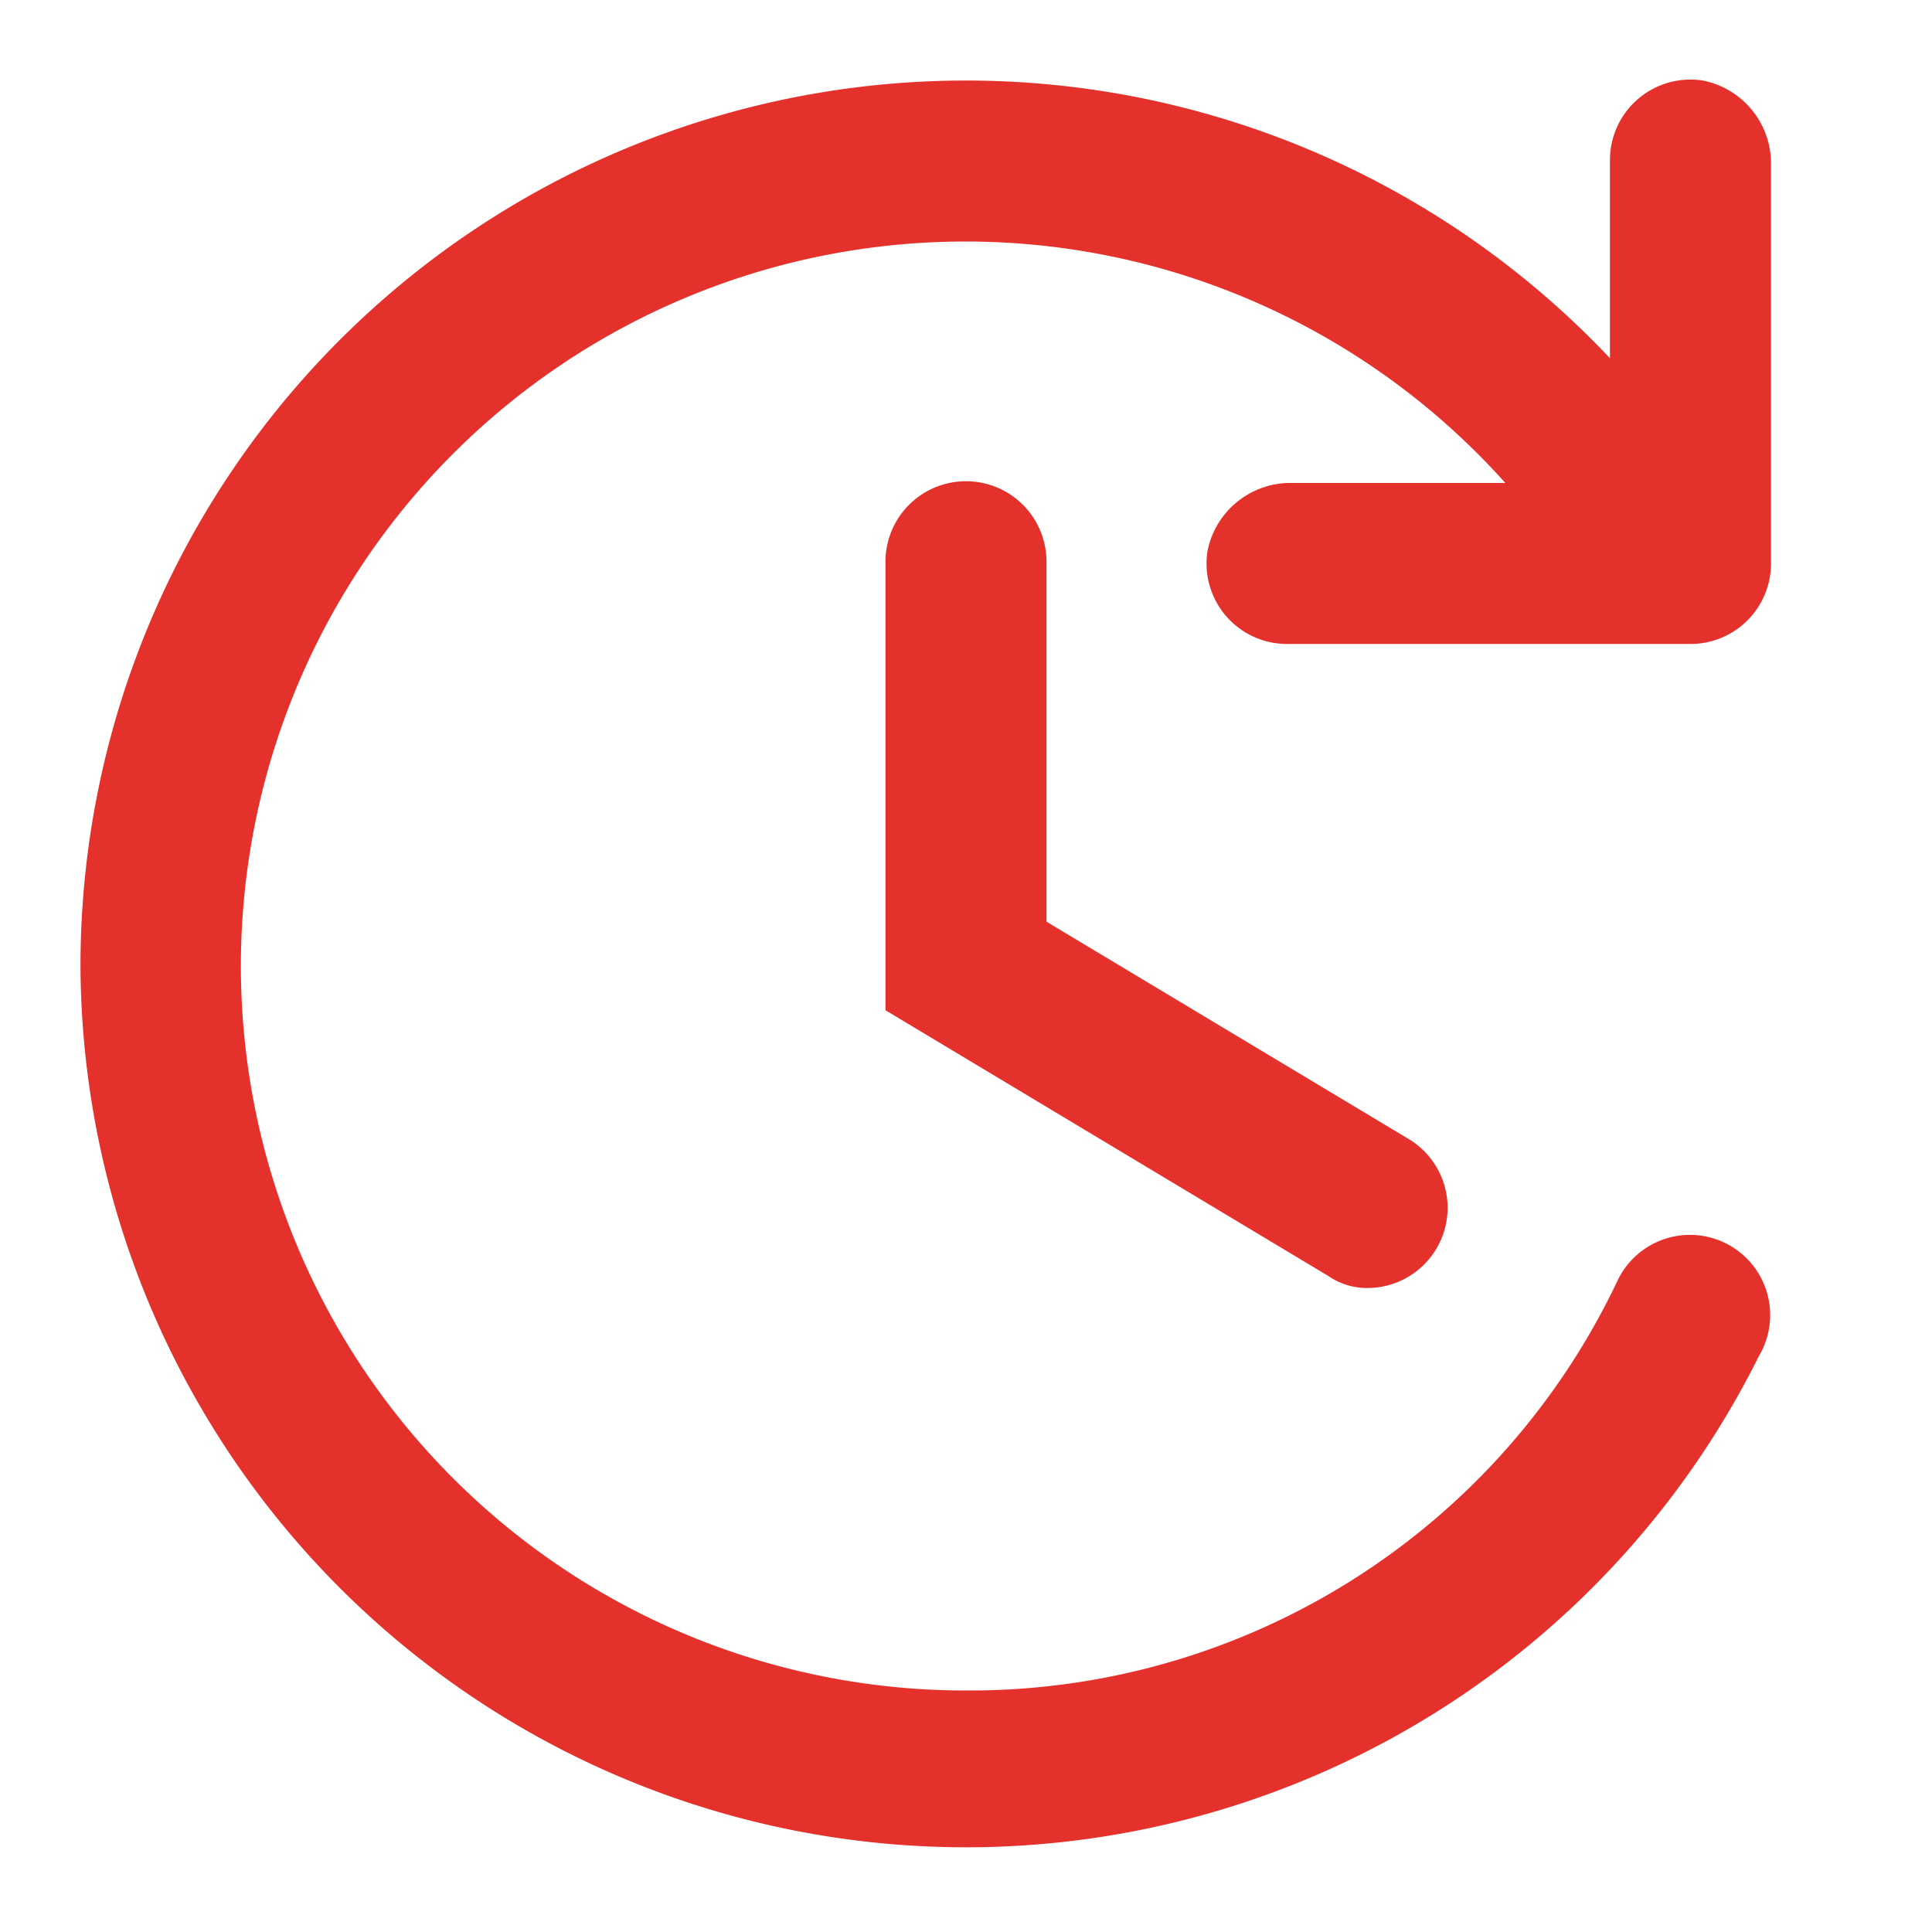
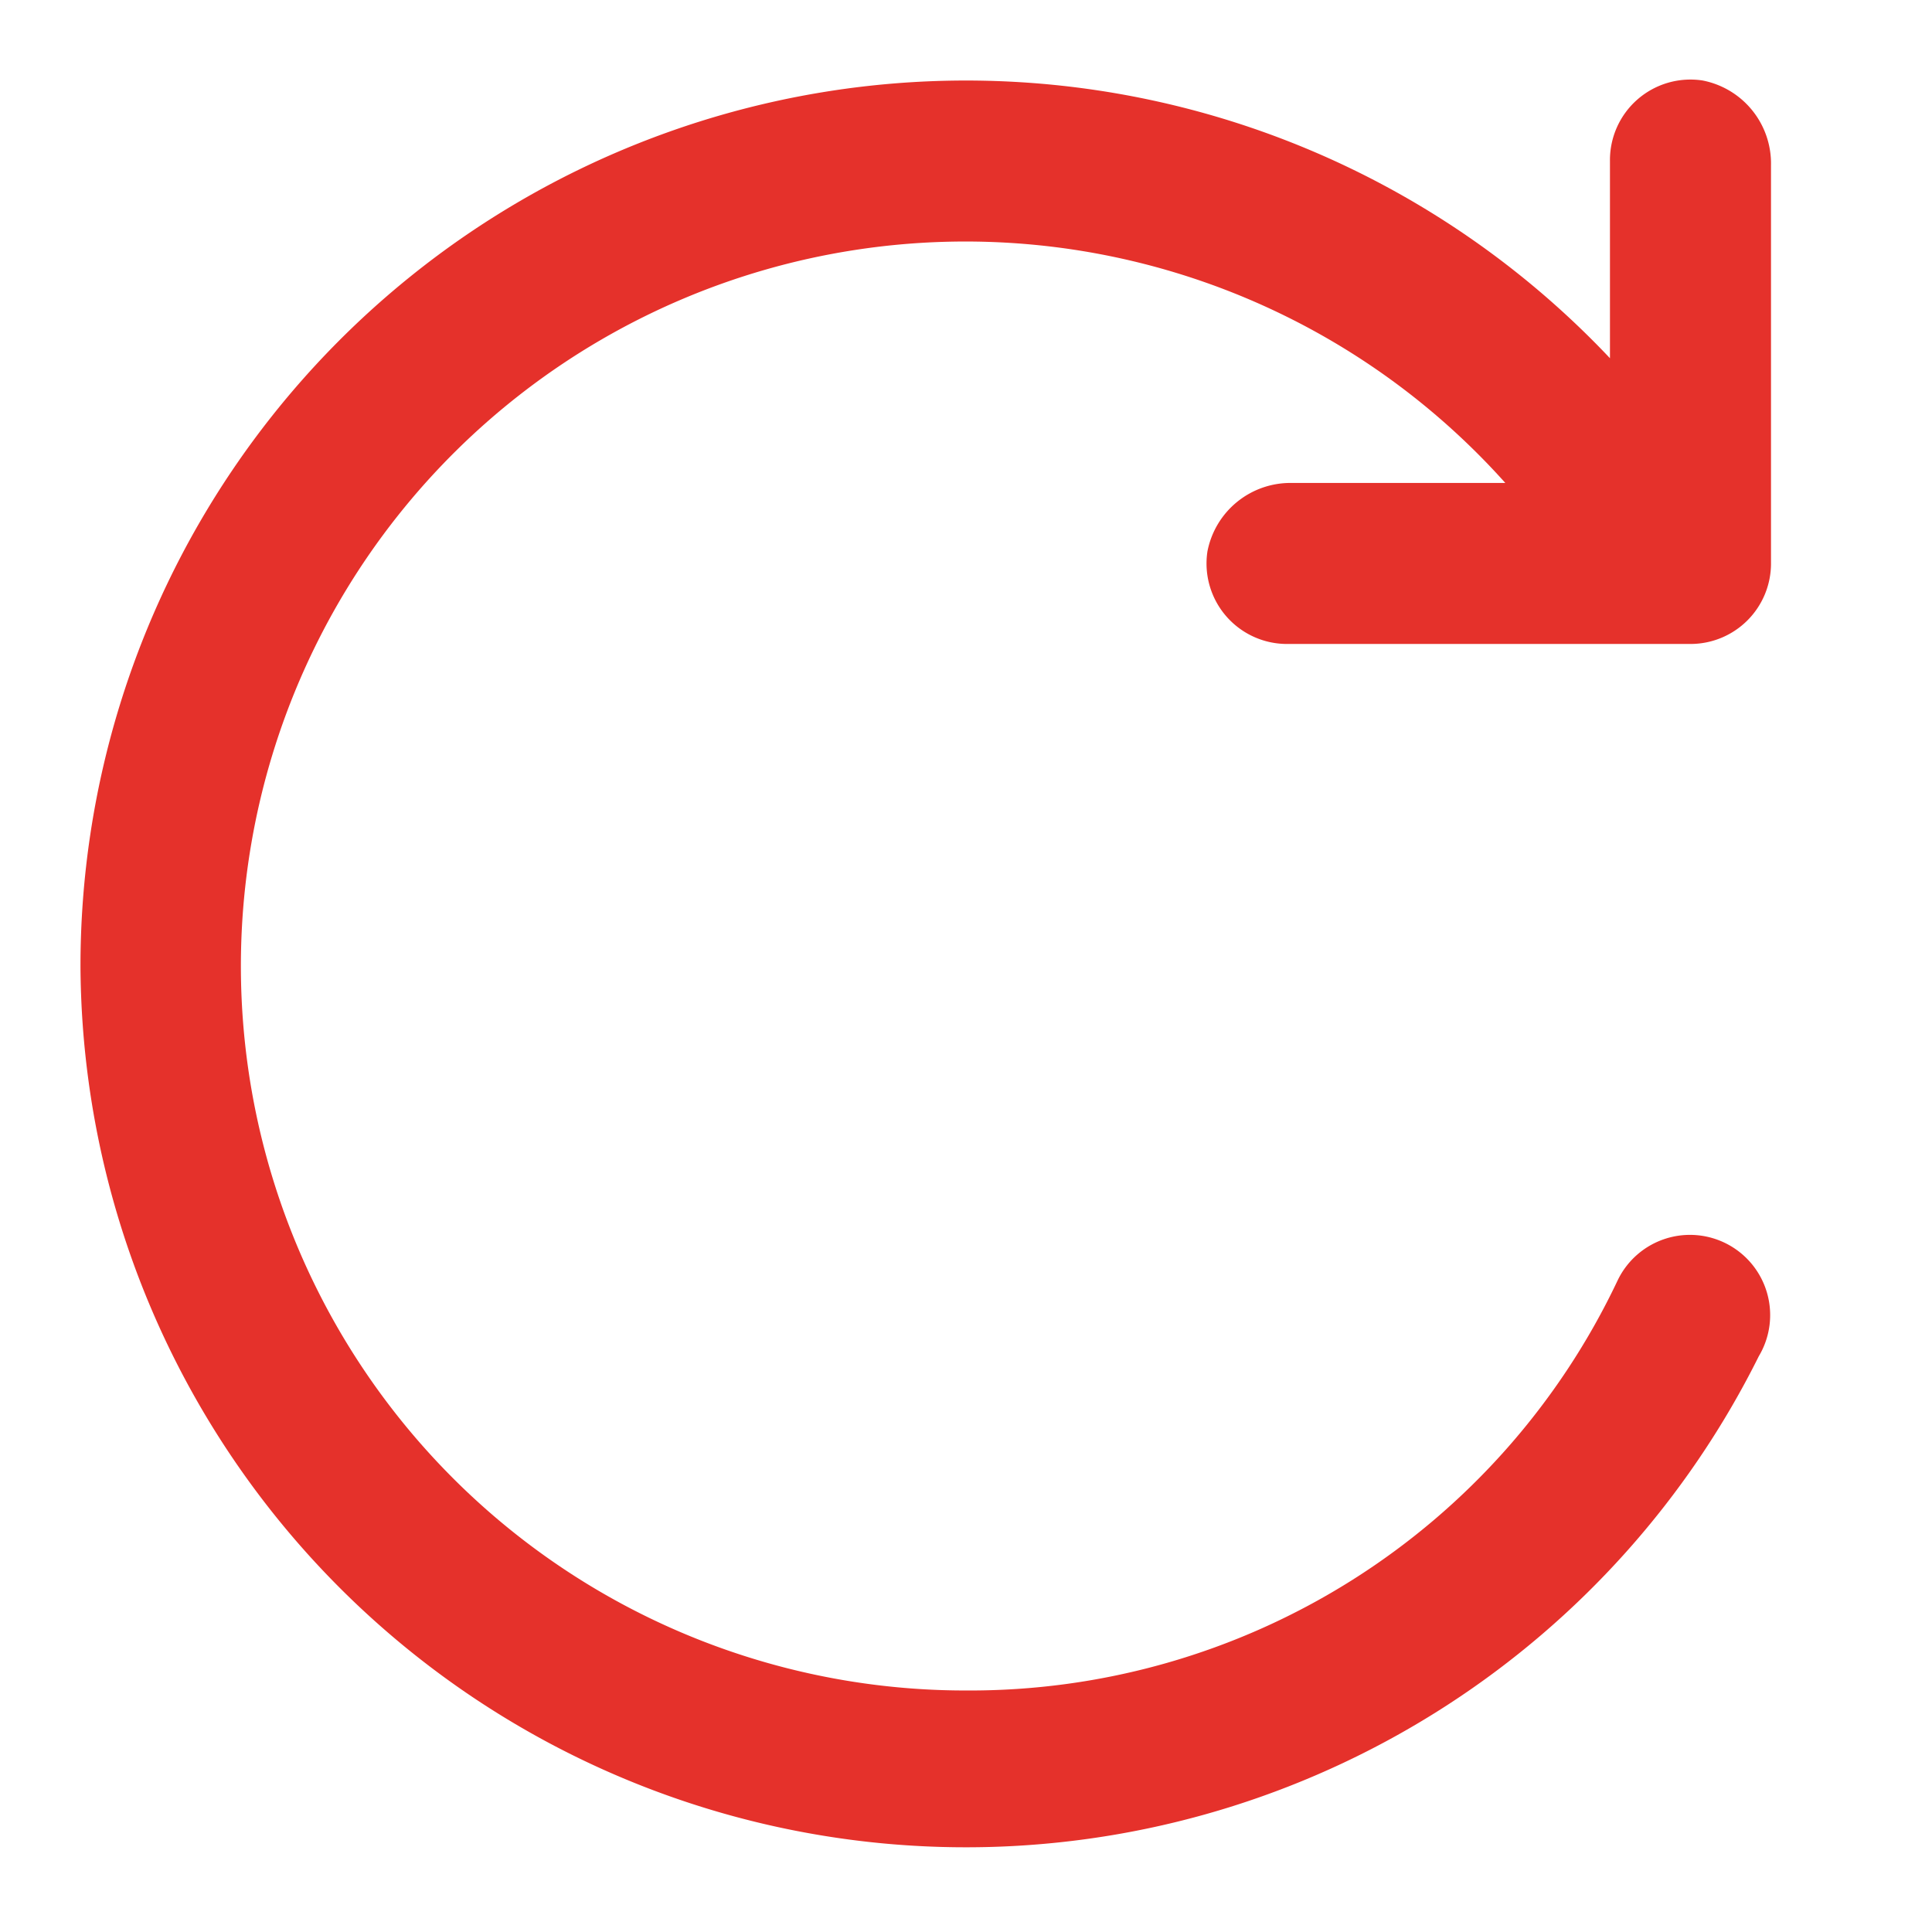
<svg xmlns="http://www.w3.org/2000/svg" id="benefit-slider-icon-1-active" width="49.5" height="49.5" viewBox="0 0 49.5 49.5">
  <g id="Layer_2" data-name="Layer 2">
    <g id="invisible_box" data-name="invisible box">
      <rect id="Rechteck_13" data-name="Rechteck 13" width="49.5" height="49.5" fill="none" />
    </g>
    <g id="icons_Q2" data-name="icons Q2" transform="translate(2.062 2.039)">
      <path id="Pfad_342" data-name="Pfad 342" d="M.66,23.363a22.688,22.688,0,0,0,43,10,2.055,2.055,0,1,0-3.609-1.959A18.356,18.356,0,0,1,23.347,41.926,18.562,18.562,0,1,1,37.166,10.988H31.7a2.166,2.166,0,0,0-2.166,1.753A2.062,2.062,0,0,0,31.6,15.113H41.91a2.062,2.062,0,0,0,2.063-2.062V2.842A2.166,2.166,0,0,0,42.219.676a2.062,2.062,0,0,0-2.372,2.063V7.792A22.688,22.688,0,0,0,.66,23.363Z" transform="translate(-0.66 -0.653)" fill="#e5312b" />
-       <path id="Pfad_343" data-name="Pfad 343" d="M19.635,24.585a1.753,1.753,0,0,1-1.031-.309L7.26,17.469V6.023a2.063,2.063,0,1,1,4.125,0V15.2l9.281,5.569a2.055,2.055,0,0,1-1.031,3.816Z" transform="translate(13.365 6.376)" fill="#e5312b" />
    </g>
  </g>
</svg>